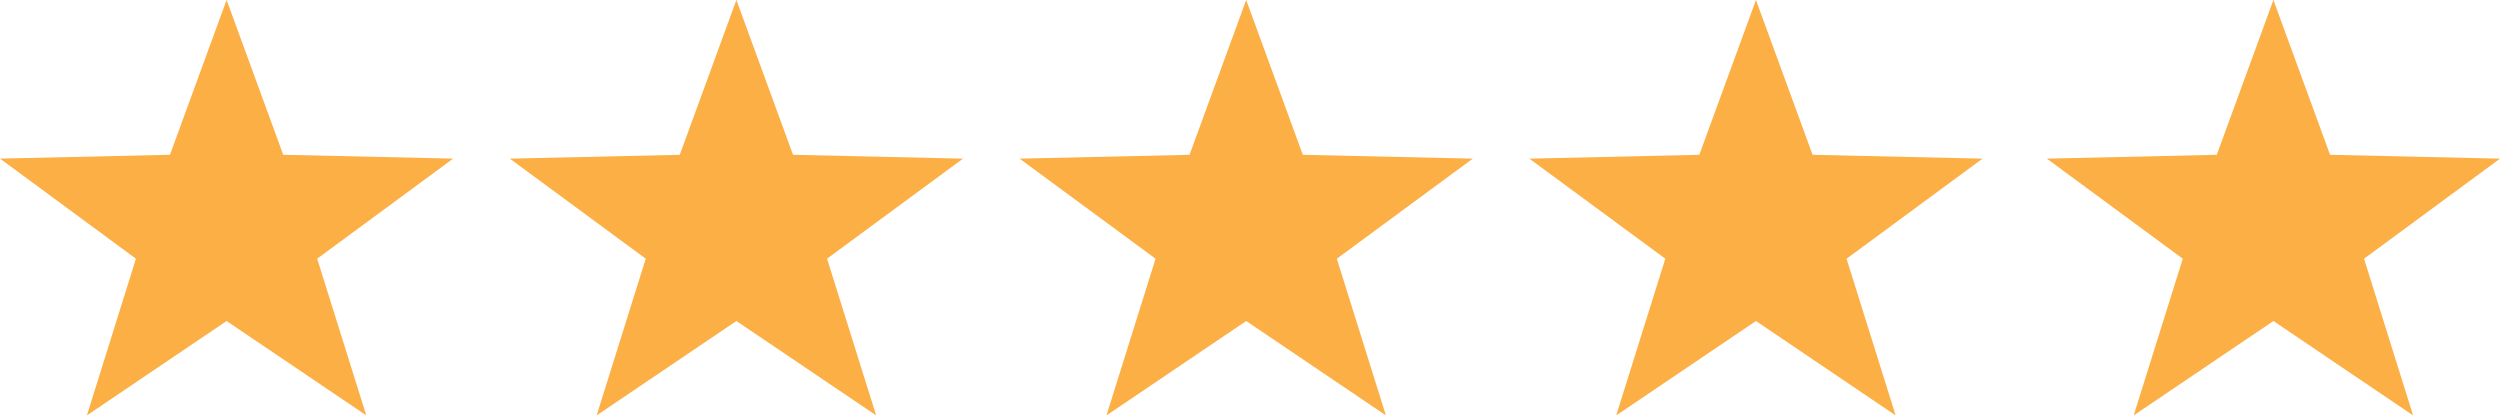
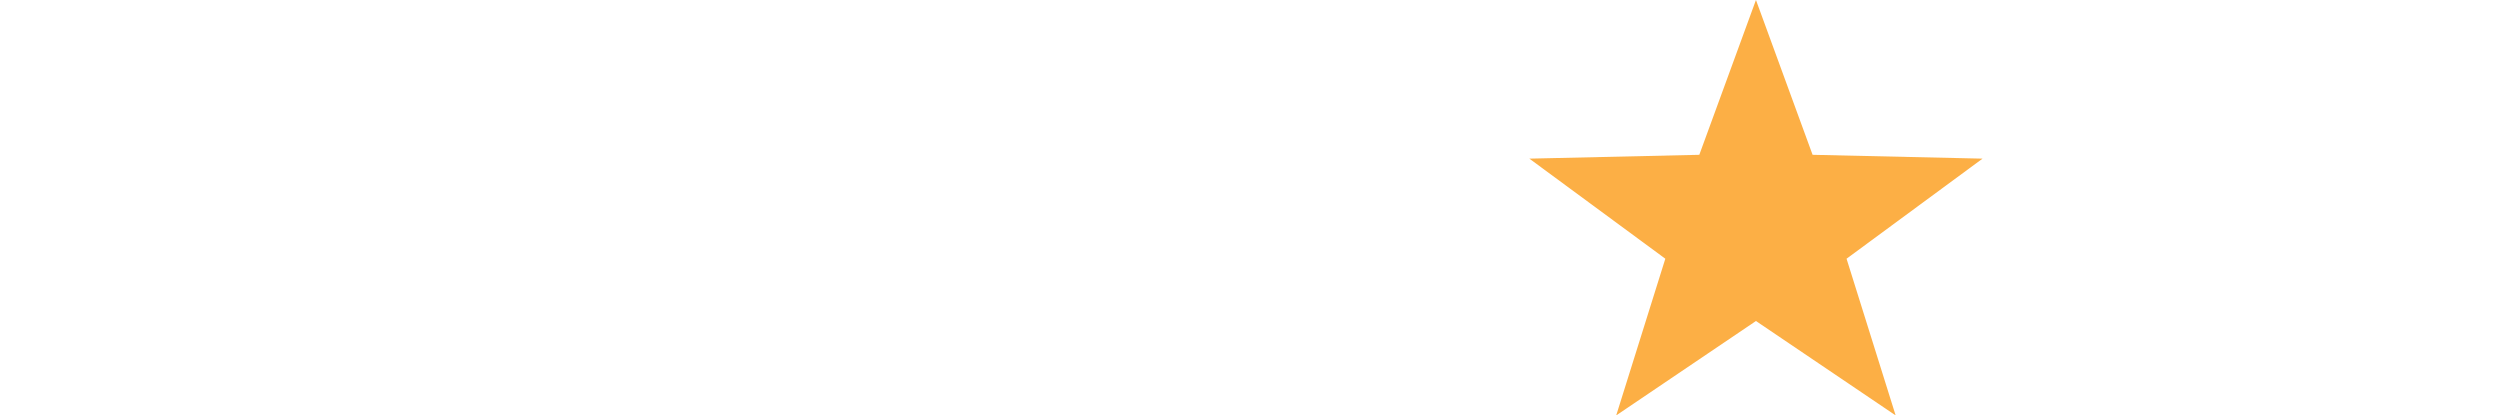
<svg xmlns="http://www.w3.org/2000/svg" width="130.443" height="21.673" viewBox="0 0 130.443 21.673">
  <g id="full-star" transform="translate(-814.898 -5853.825)">
-     <path id="Path_2267" data-name="Path 2267" d="M12.822,54.7l-7.29,4.926,2.56-8.176L1,46.227l8.867-.2,2.955-8.078,2.955,8.078,8.865.2-7.094,5.222,2.563,8.176Z" transform="translate(813.899 5815.874)" fill="#fcaf45" />
-     <path id="Path_2268" data-name="Path 2268" d="M33.569,54.7l-7.291,4.926,2.562-8.176-7.092-5.222,8.867-.2,2.955-8.078,2.955,8.078,8.867.2L38.3,51.448l2.562,8.176Z" transform="translate(819.751 5815.874)" fill="#fcaf45" />
-     <path id="Path_2269" data-name="Path 2269" d="M54.317,54.7l-7.291,4.926,2.562-8.176-7.094-5.222,8.867-.2,2.956-8.078,2.955,8.078,8.867.2-7.094,5.222,2.562,8.176Z" transform="translate(825.604 5815.874)" fill="#fcaf45" />
    <path id="Path_2270" data-name="Path 2270" d="M75.064,54.7l-7.292,4.926,2.563-8.176-7.094-5.222,8.867-.2,2.956-8.078,2.955,8.078,8.867.2-7.095,5.222,2.562,8.176Z" transform="translate(831.455 5815.874)" fill="#fcaf45" />
-     <path id="Path_2340" data-name="Path 2340" d="M75.064,54.7l-7.292,4.926,2.563-8.176-7.094-5.222,8.867-.2,2.956-8.078,2.955,8.078,8.867.2-7.095,5.222,2.562,8.176Z" transform="translate(858.455 5815.874)" fill="#fcaf45" />
  </g>
</svg>